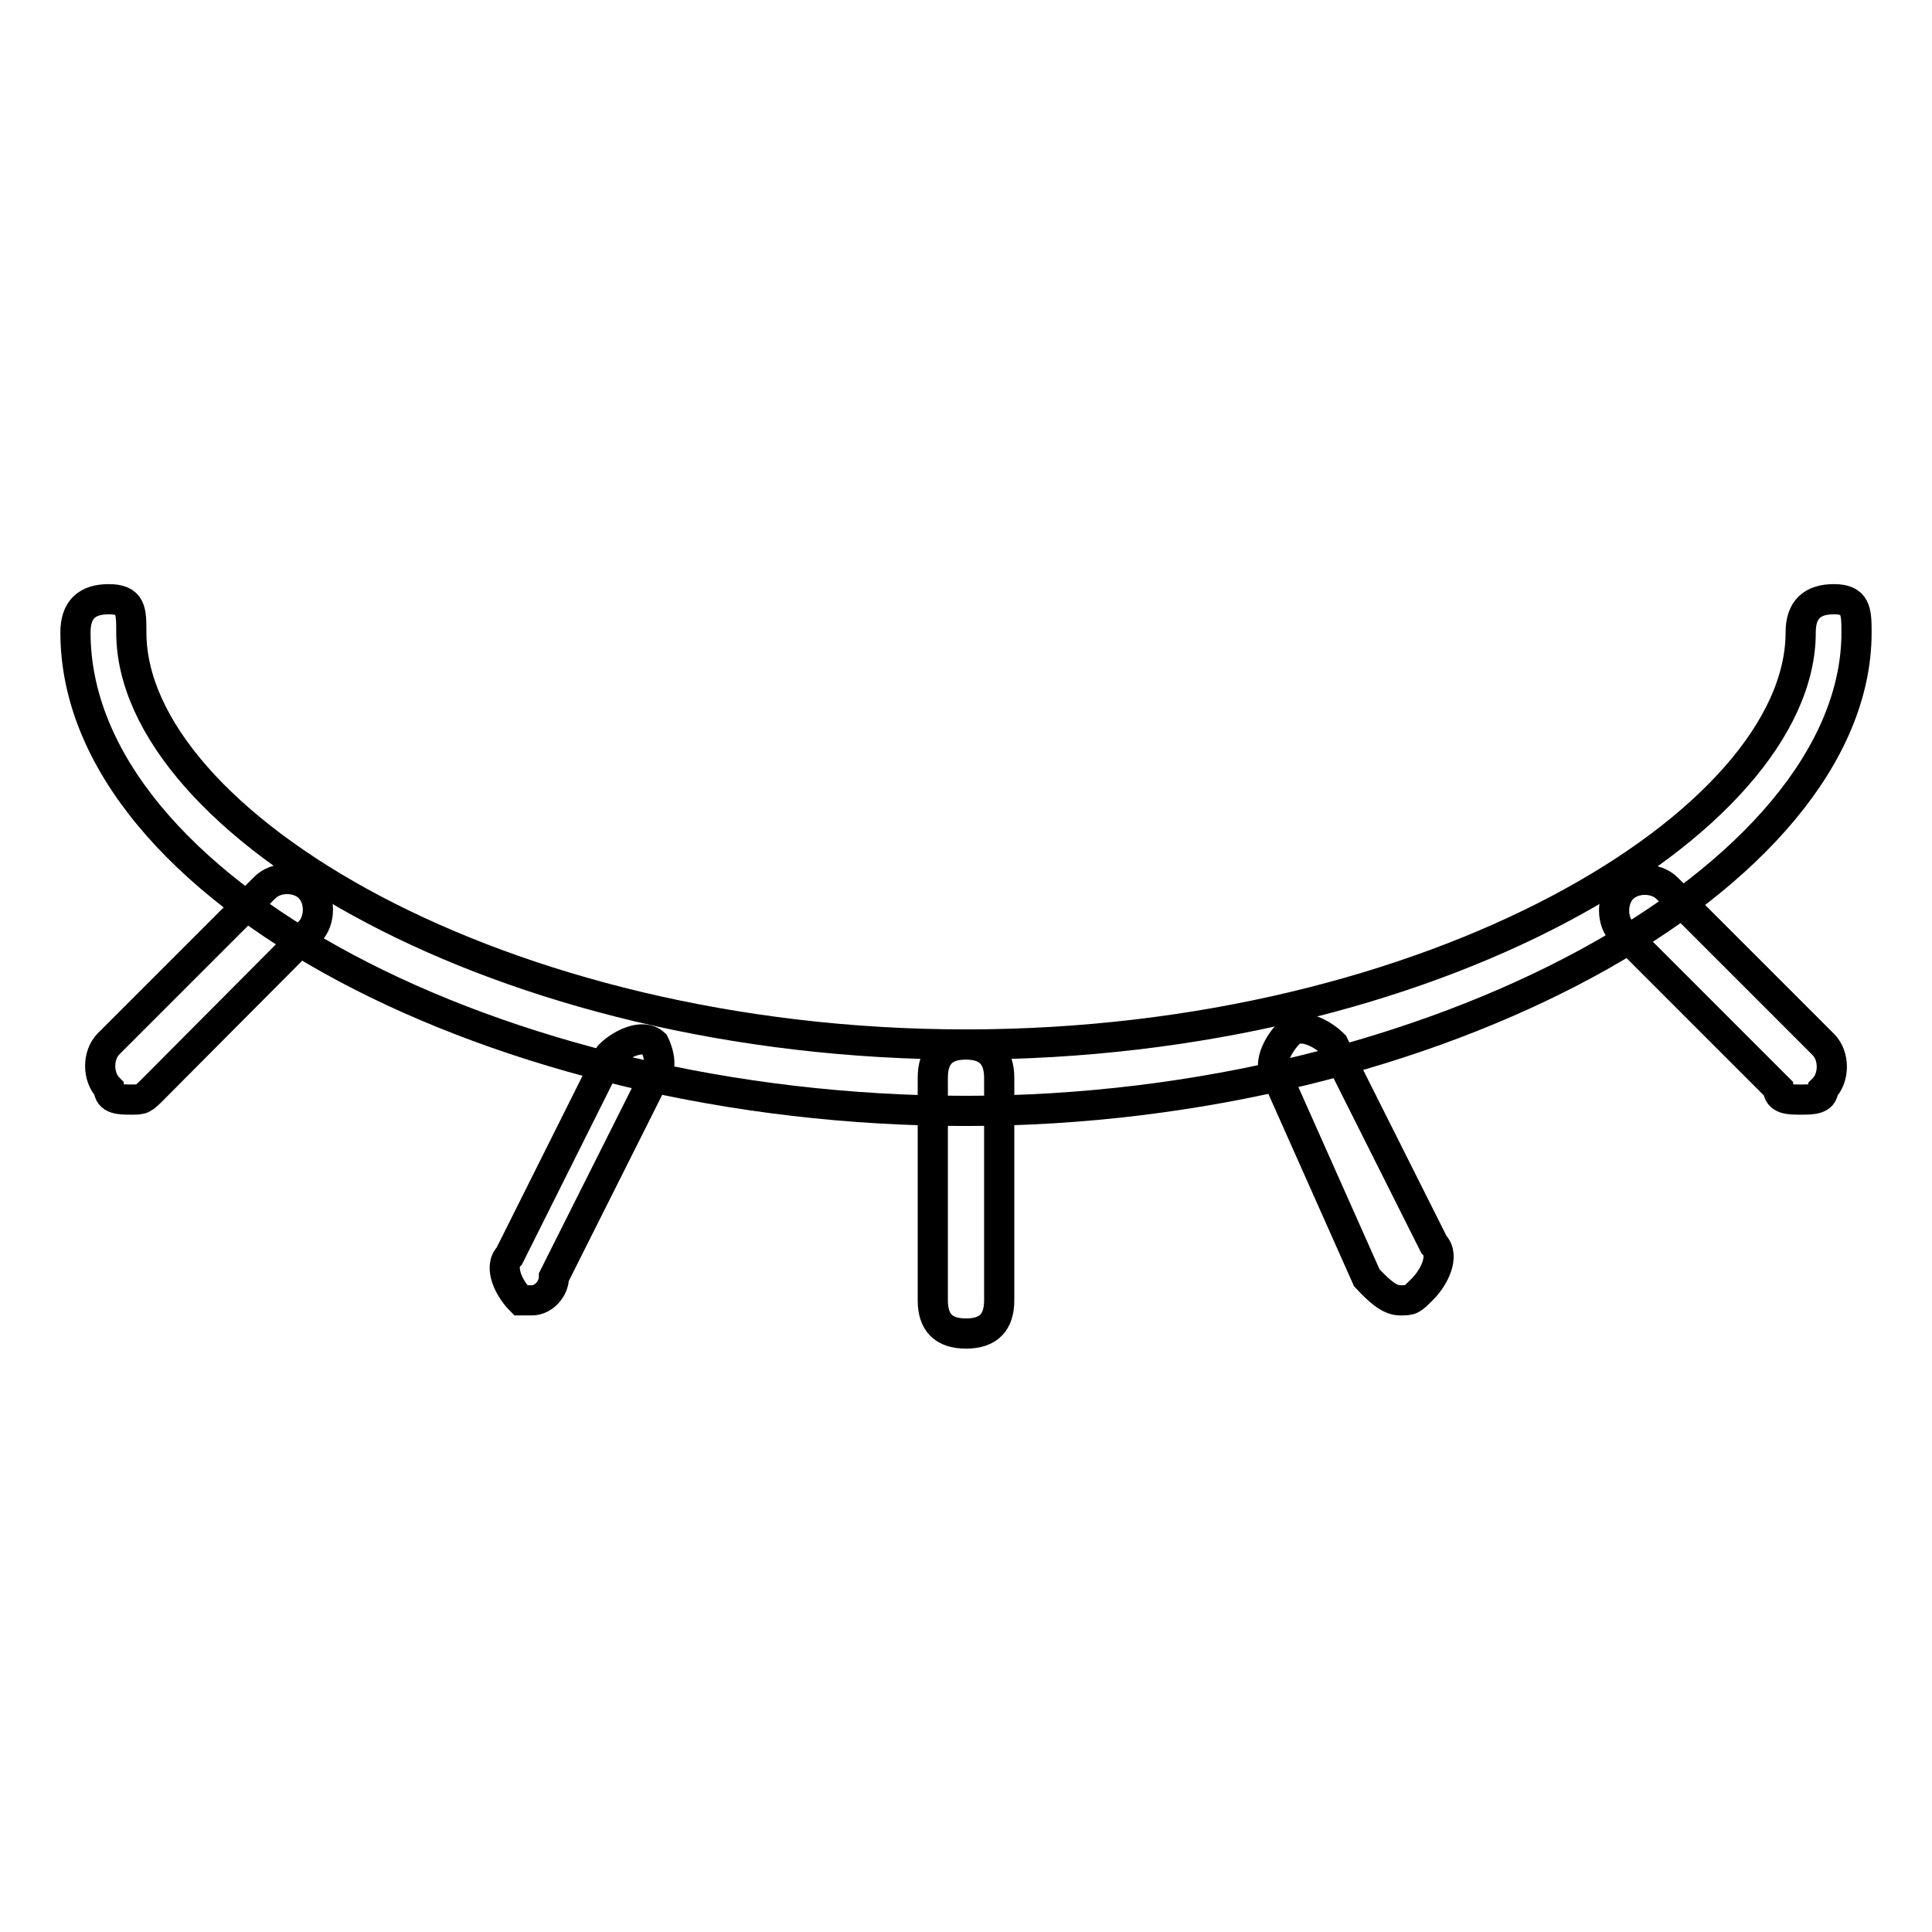
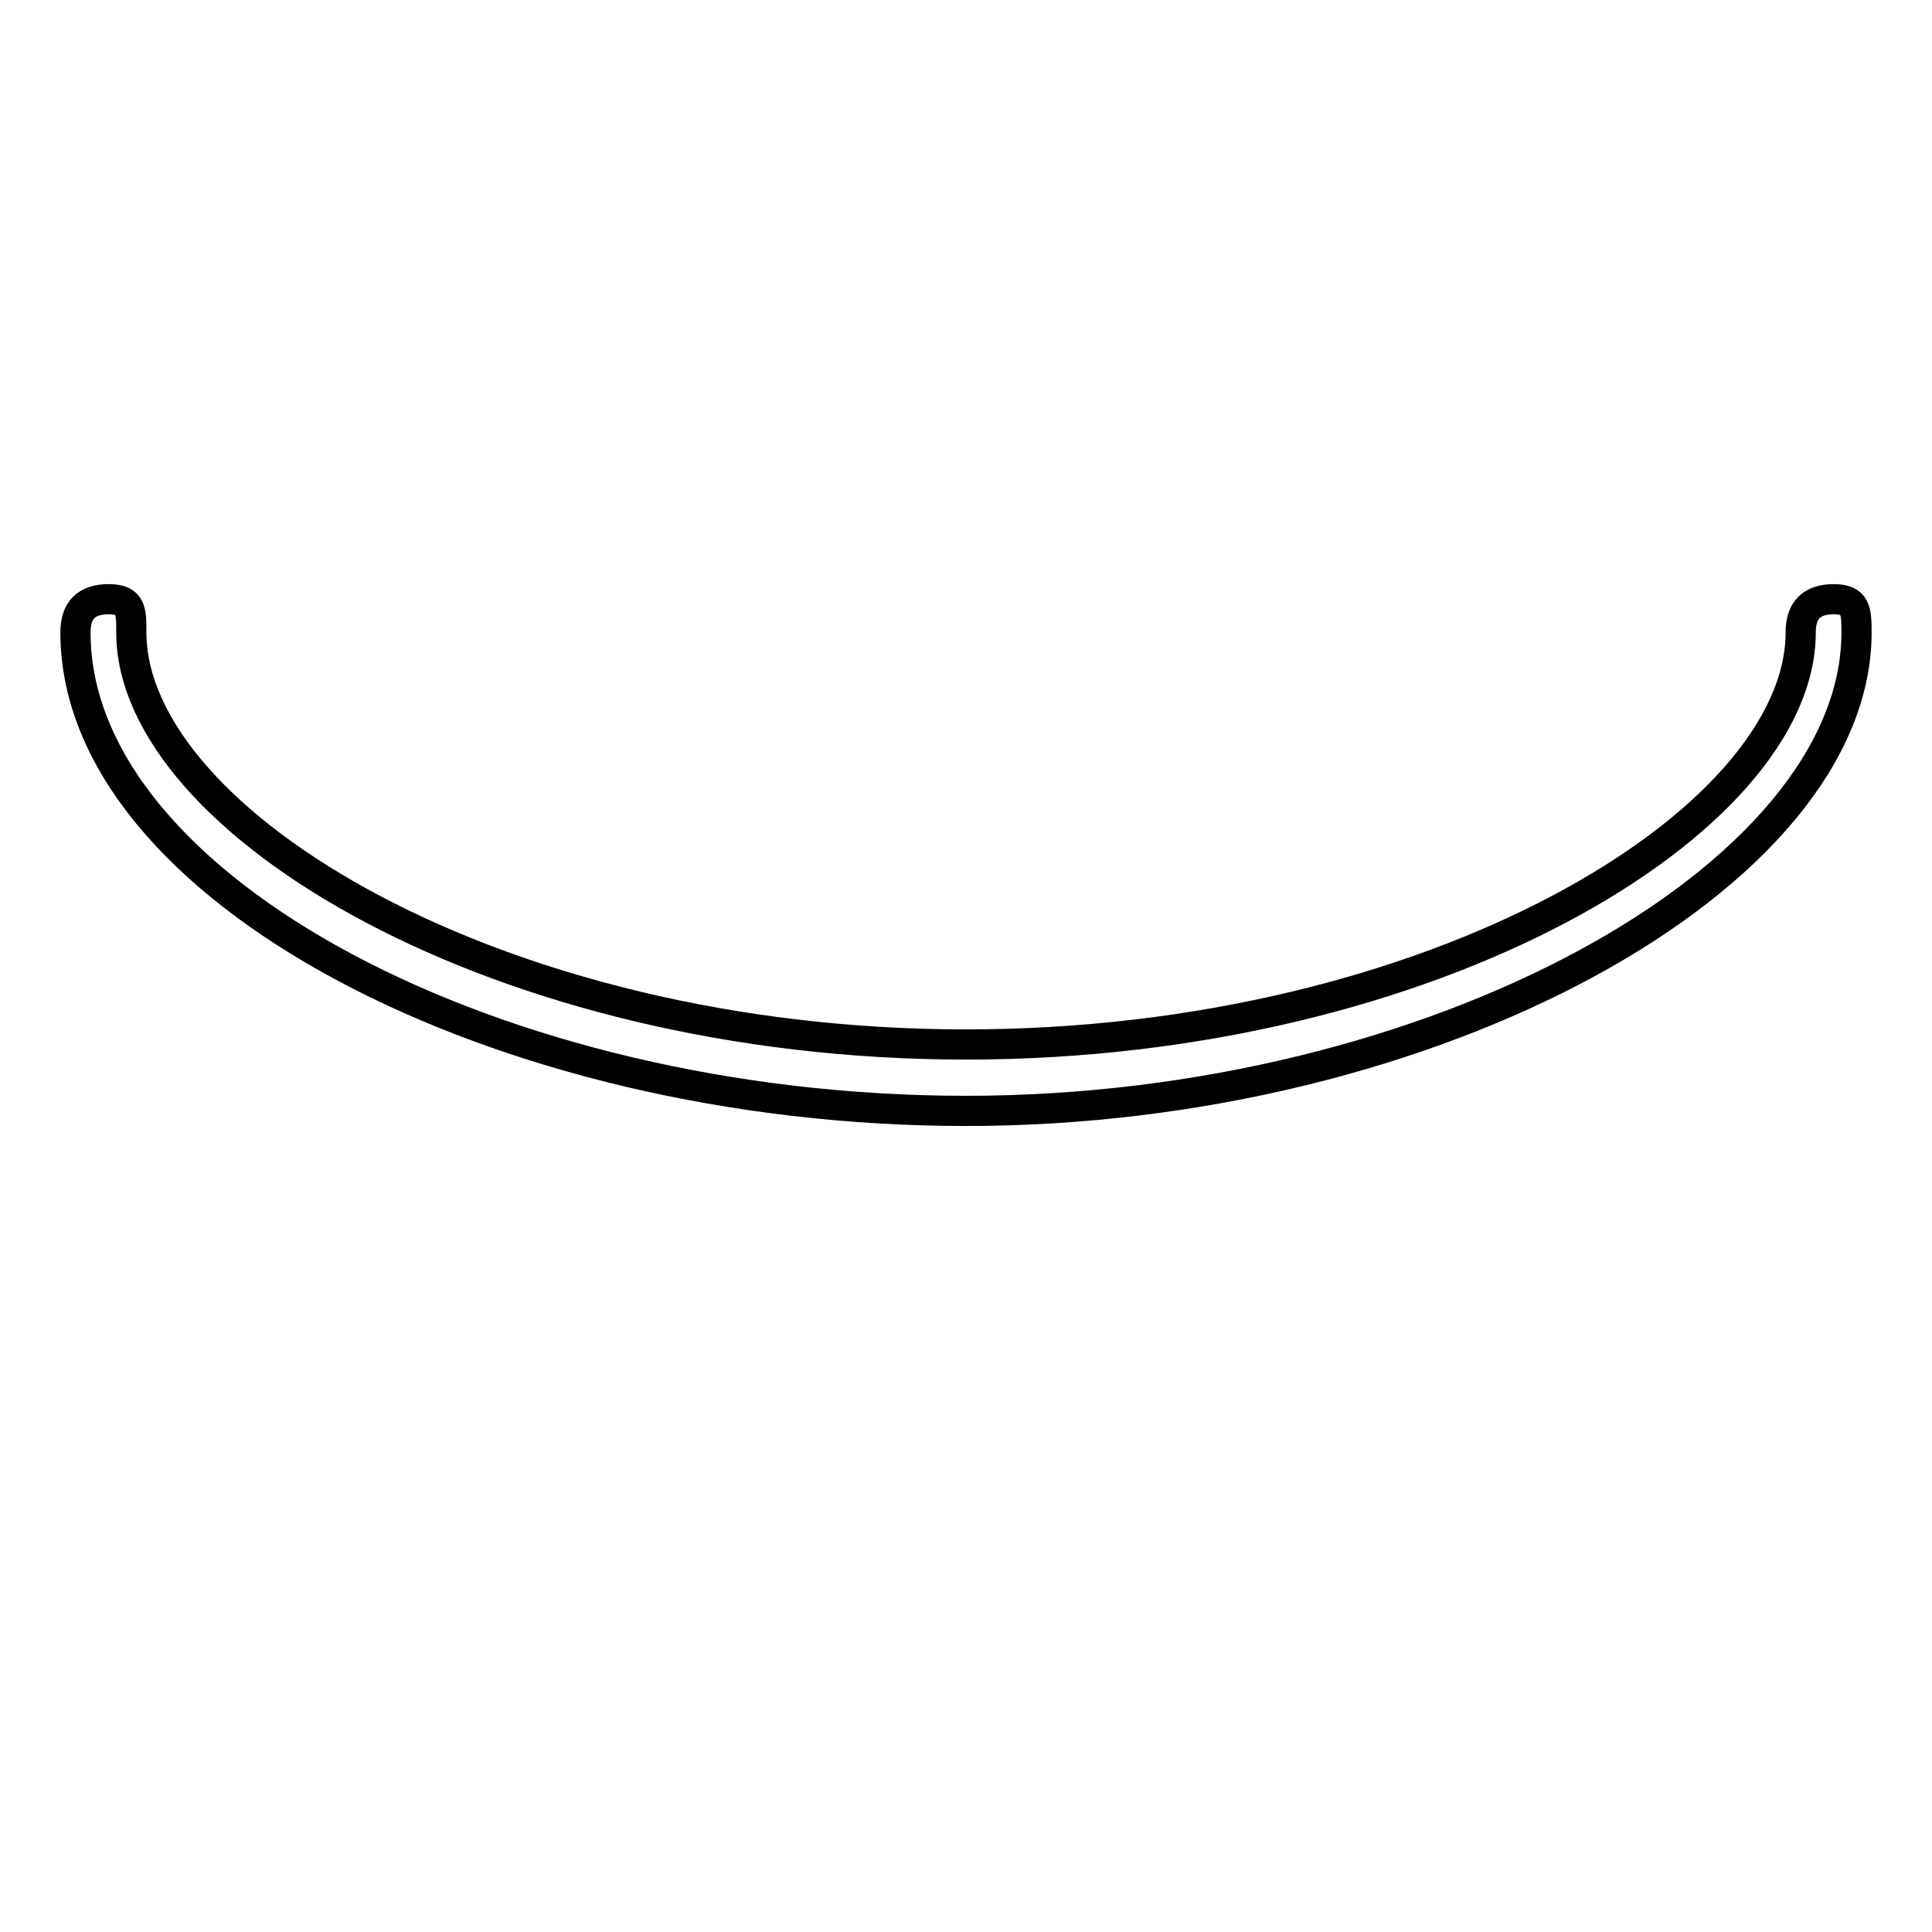
<svg xmlns="http://www.w3.org/2000/svg" version="1.1" x="0px" y="0px" viewBox="0 0 256 256" enable-background="new 0 0 256 256" xml:space="preserve">
  <g>
-     <path stroke-width="4" fill-opacity="0" stroke="#000000" d="M128,176.7c-3,0-4.4-1.5-4.4-4.4v-29.5c0-3,1.5-4.4,4.4-4.4s4.4,1.5,4.4,4.4v29.5 C132.4,175.2,131,176.7,128,176.7z M185.5,172.3c-1.5,0-3-1.5-4.4-3l-11.8-26.5c-1.5-1.5,0-4.4,1.5-5.9c1.5-1.5,4.4,0,5.9,1.5 l13.3,26.5c1.5,1.5,0,4.4-1.5,5.9C187,172.3,187,172.3,185.5,172.3L185.5,172.3z M238.6,145.7c-1.5,0-3,0-3-1.5L215,123.6 c-1.5-1.5-1.5-4.4,0-5.9c1.5-1.5,4.4-1.5,5.9,0l20.7,20.7c1.5,1.5,1.5,4.4,0,5.9C241.6,145.7,240.1,145.7,238.6,145.7z M17.4,145.7 c-1.5,0-3,0-3-1.5c-1.5-1.5-1.5-4.4,0-5.9l20.7-20.7c1.5-1.5,4.4-1.5,5.9,0c1.5,1.5,1.5,4.4,0,5.9l-20.6,20.7 C18.9,145.7,18.9,145.7,17.4,145.7z M70.5,172.3H69c-1.5-1.5-3-4.4-1.5-5.9l13.3-26.6c1.5-1.5,4.4-2.9,5.9-1.5c0,0,1.5,2.9,0,4.4 l-13.3,26.5C73.4,170.8,72,172.3,70.5,172.3z" />
    <path stroke-width="4" fill-opacity="0" stroke="#000000" d="M128,147.2c-62,0-118-29.5-118-63.4c0-3,1.5-4.4,4.4-4.4c3,0,3,1.5,3,4.4c0,25.1,48.7,54.6,110.6,54.6 s110.6-29.5,110.6-54.6c0-3,1.5-4.4,4.4-4.4s3,1.5,3,4.4C246,116.2,190,147.2,128,147.2z" />
  </g>
</svg>